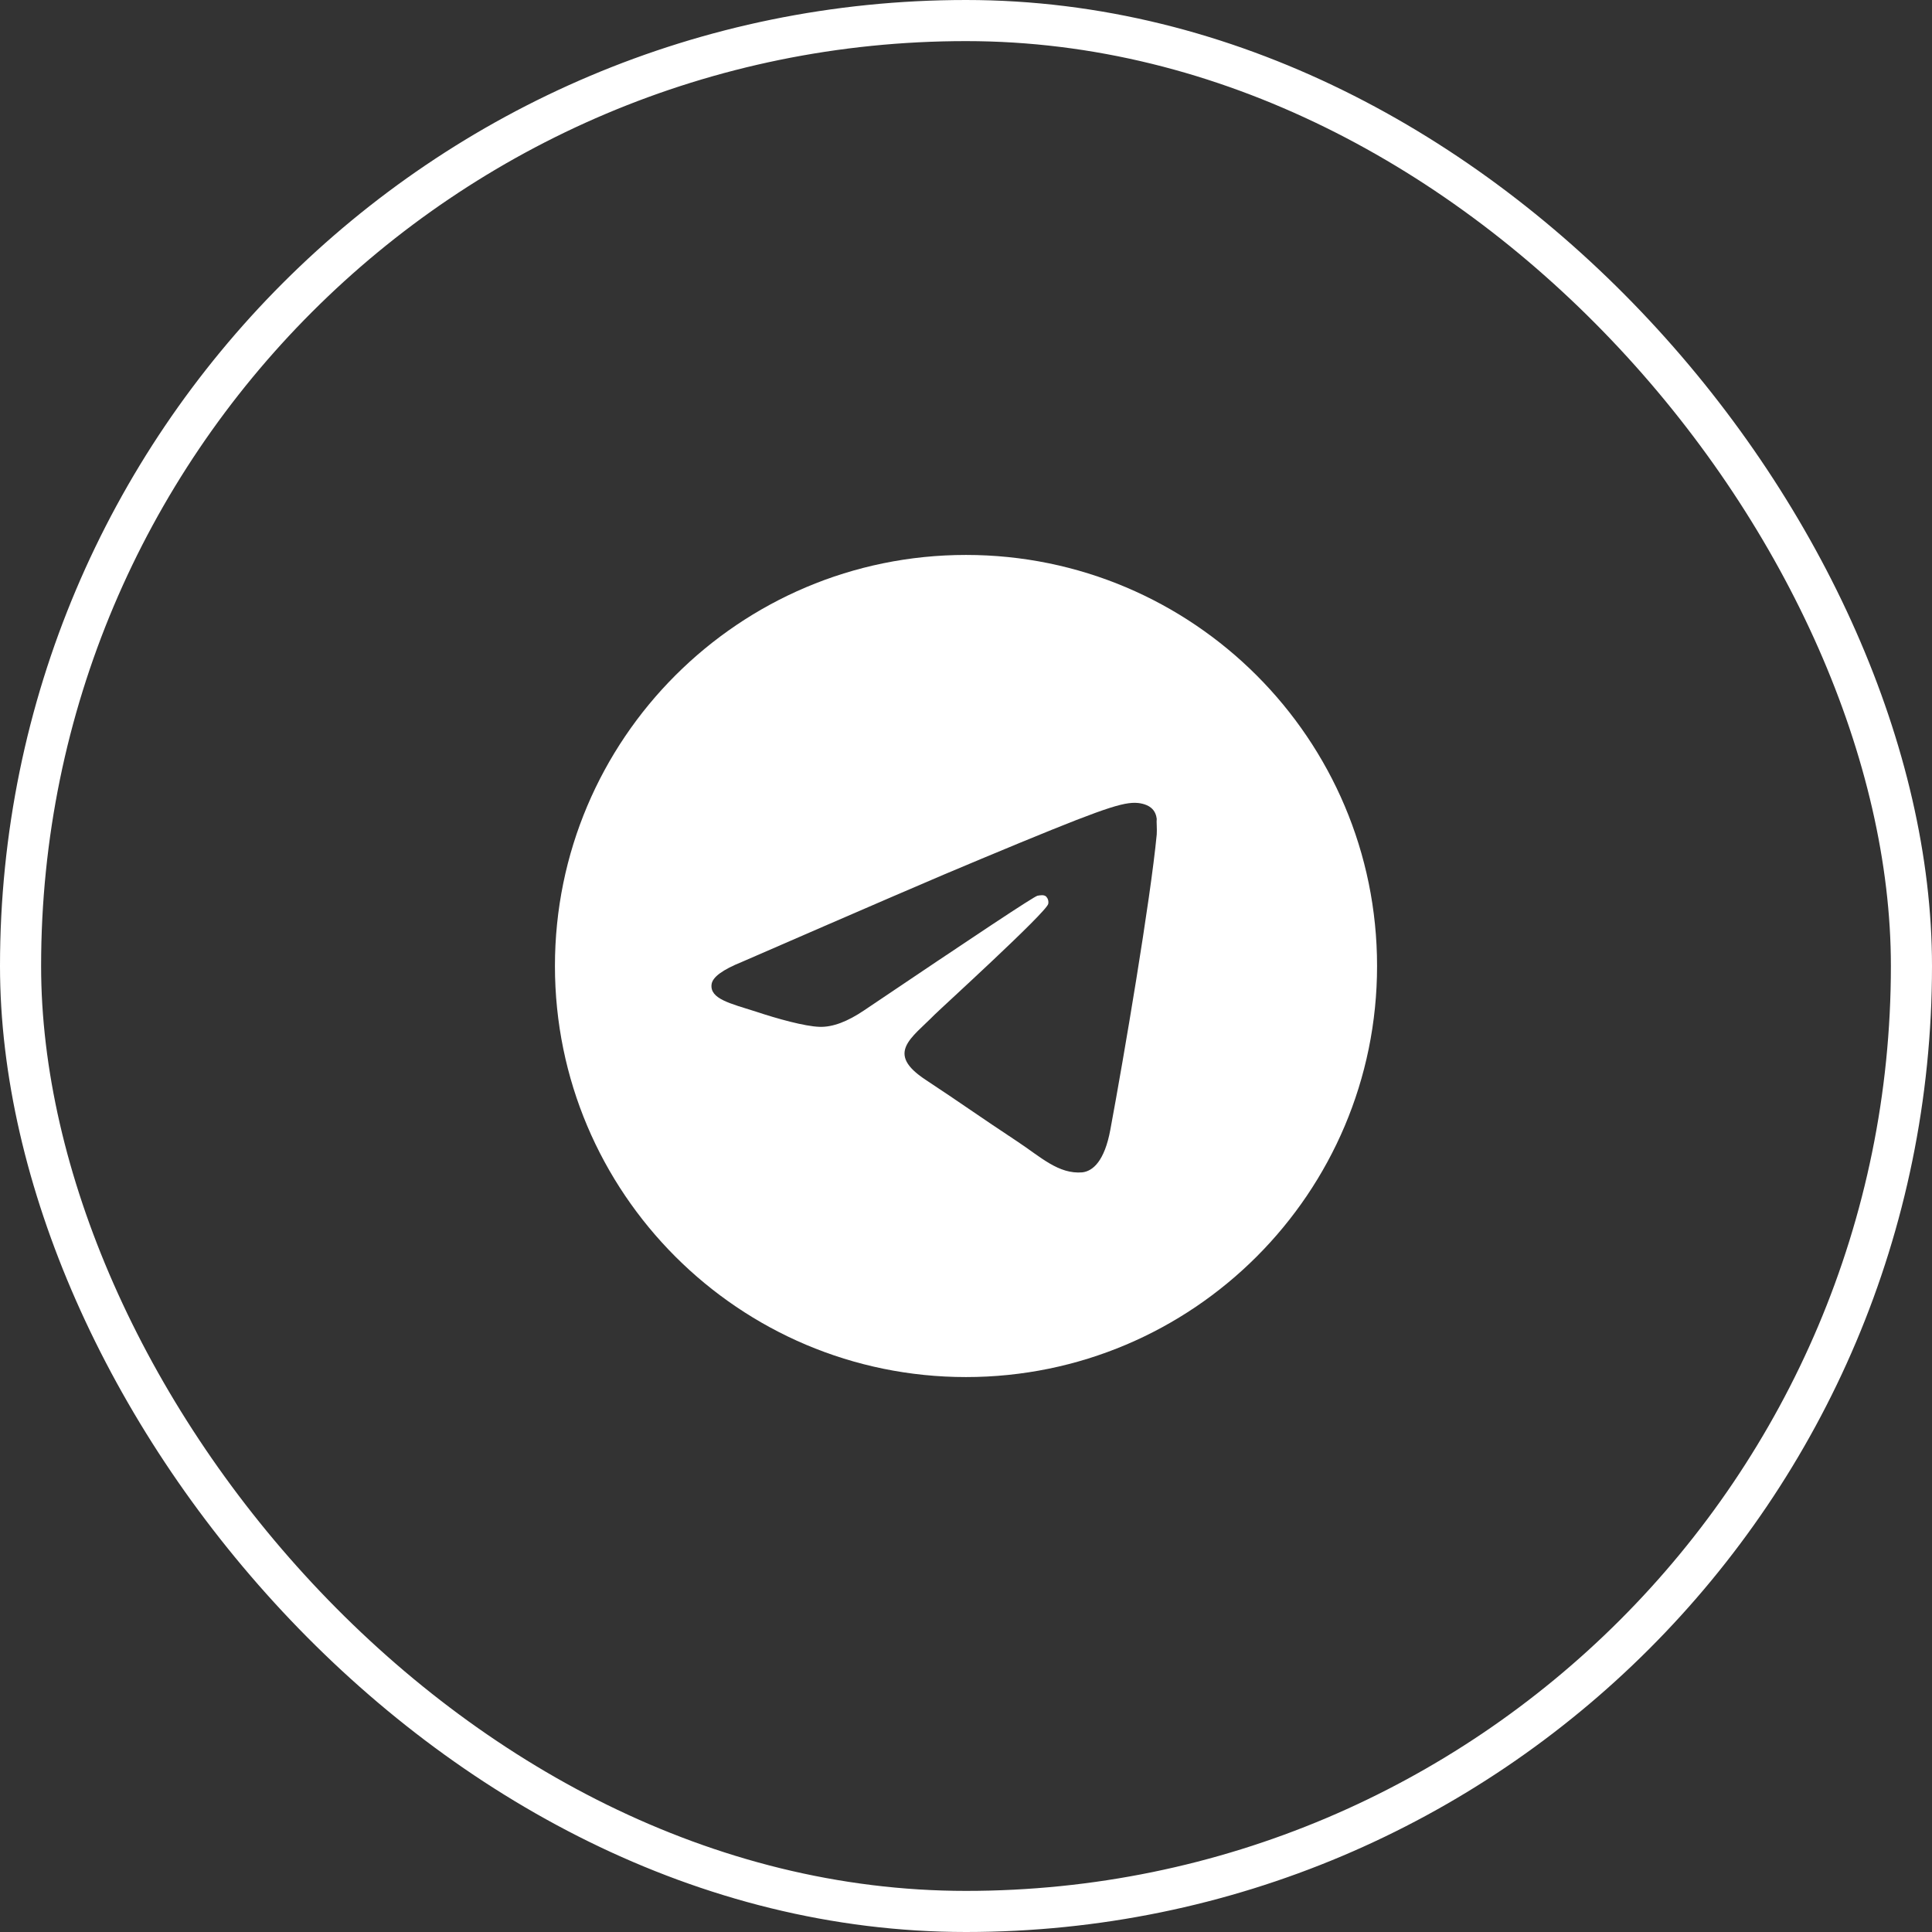
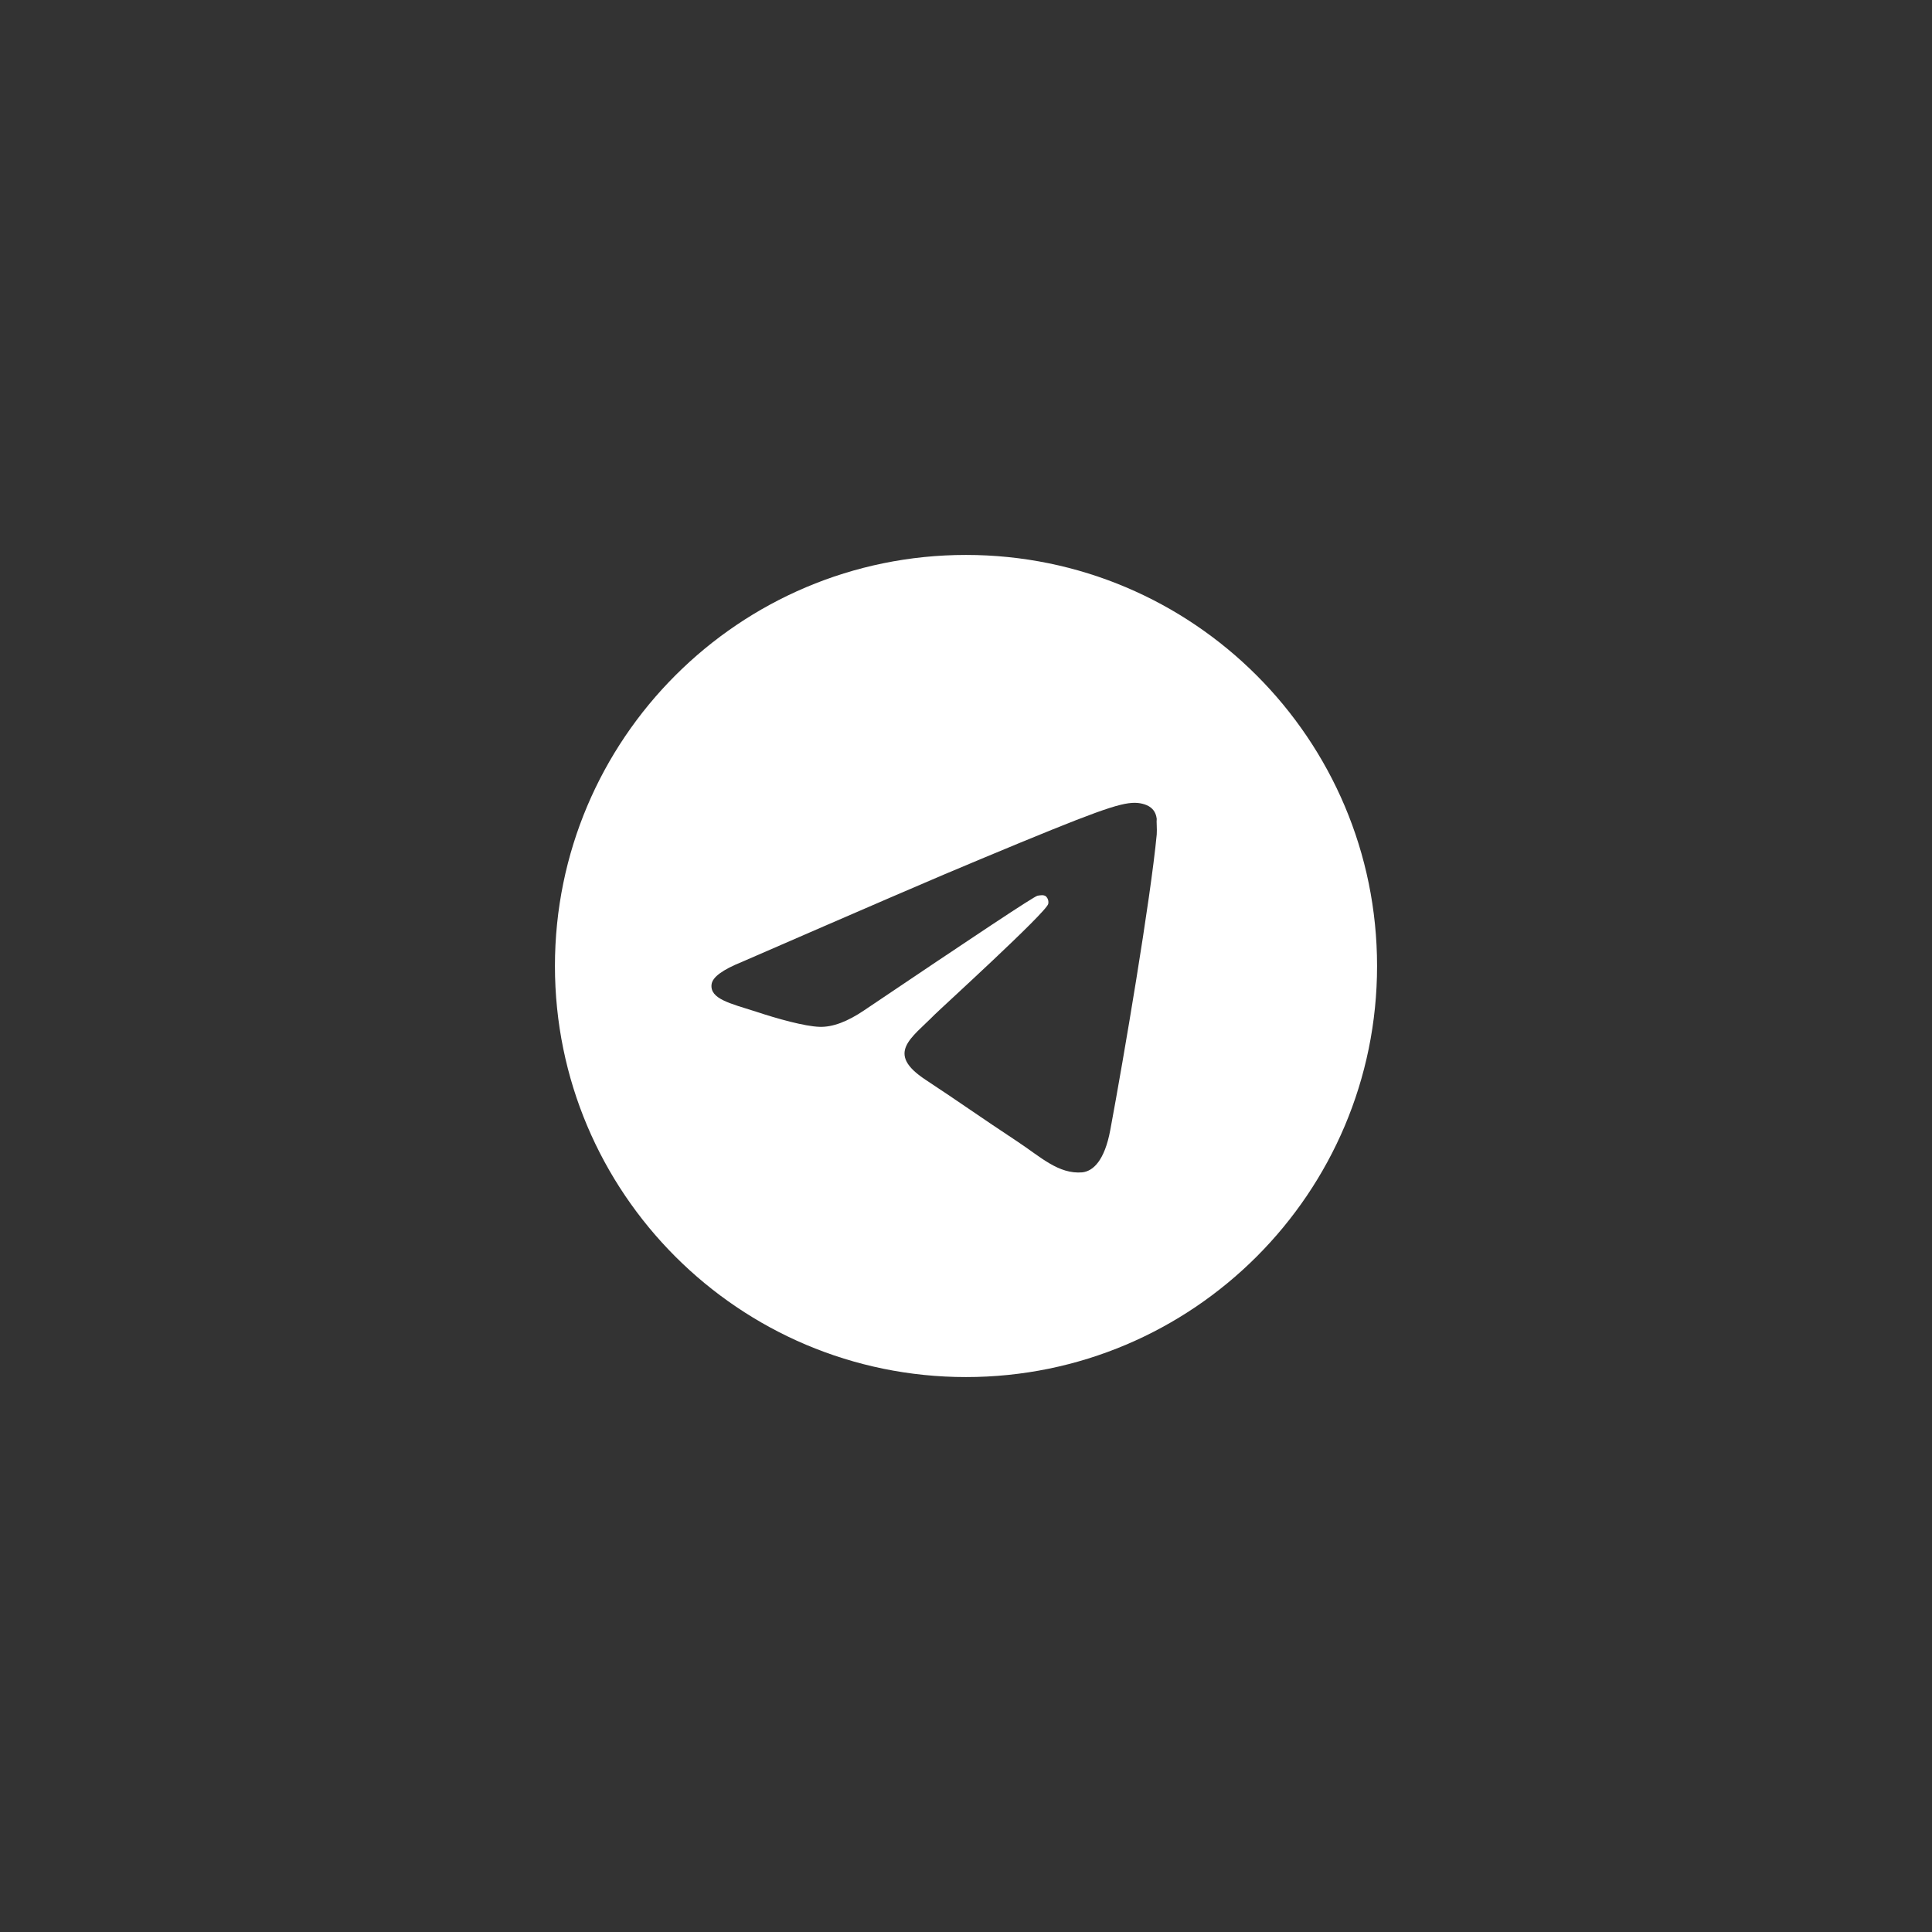
<svg xmlns="http://www.w3.org/2000/svg" width="47" height="47" viewBox="0 0 47 47" fill="none">
  <rect x="0" y="0" width="47" height="47" fill="#333333" stroke="none" />
-   <rect x="0.5" y="0.5" width="46" height="46" rx="23" stroke="white" />
  <path d="M23.5 13.5C17.98 13.5 13.5 17.98 13.5 23.5C13.5 29.02 17.98 33.5 23.5 33.5C29.02 33.5 33.5 29.02 33.5 23.5C33.5 17.98 29.02 13.5 23.5 13.5ZM28.14 20.3C27.99 21.88 27.34 25.72 27.01 27.49C26.87 28.24 26.59 28.49 26.33 28.52C25.75 28.57 25.31 28.14 24.75 27.77C23.87 27.19 23.37 26.83 22.52 26.27C21.53 25.62 22.17 25.26 22.74 24.68C22.89 24.53 25.45 22.2 25.5 21.99C25.507 21.958 25.506 21.925 25.497 21.894C25.488 21.862 25.472 21.834 25.45 21.81C25.39 21.76 25.31 21.78 25.24 21.79C25.15 21.81 23.75 22.74 21.02 24.58C20.62 24.85 20.26 24.99 19.94 24.98C19.58 24.97 18.9 24.78 18.39 24.61C17.76 24.41 17.27 24.3 17.31 23.95C17.33 23.77 17.58 23.59 18.05 23.4C20.97 22.13 22.91 21.29 23.88 20.89C26.66 19.73 27.23 19.53 27.61 19.53C27.69 19.53 27.88 19.55 28 19.65C28.1 19.73 28.13 19.84 28.14 19.92C28.13 19.98 28.15 20.16 28.14 20.3Z" fill="white" />
</svg>